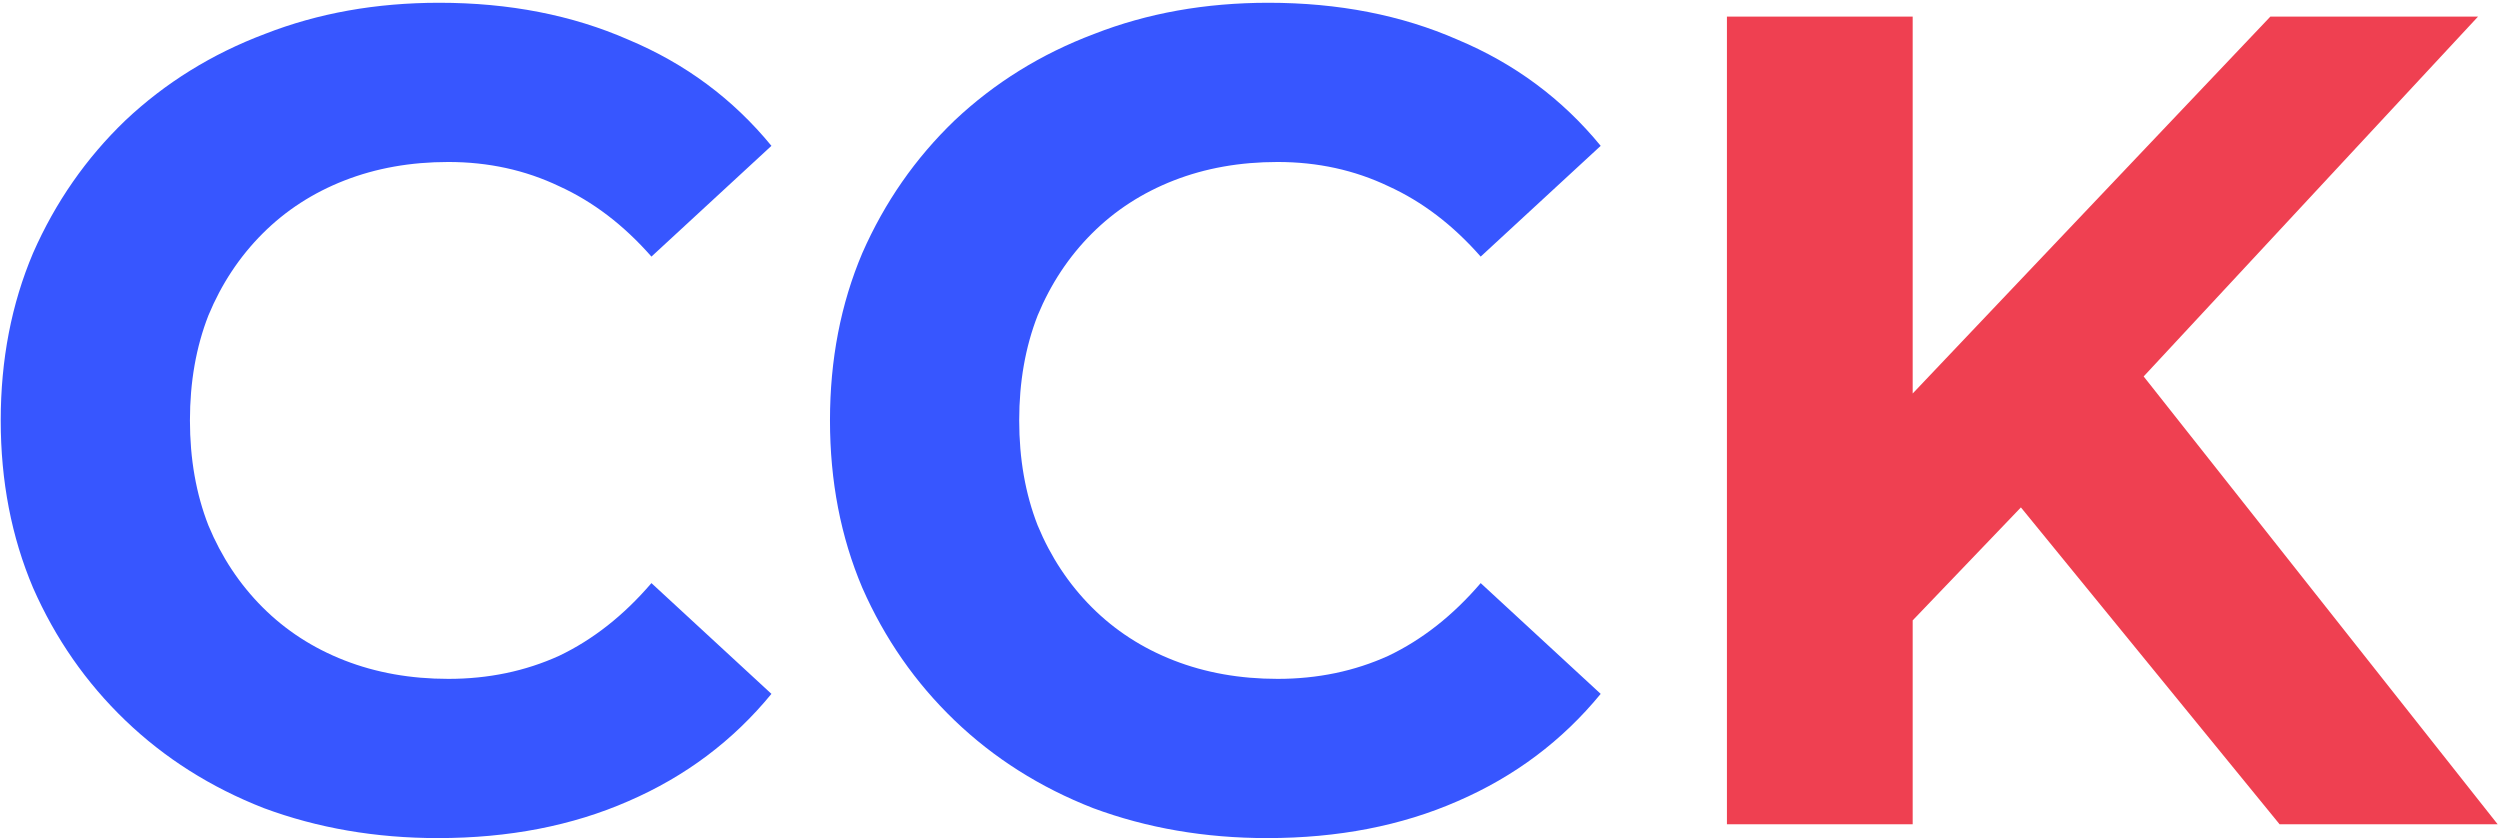
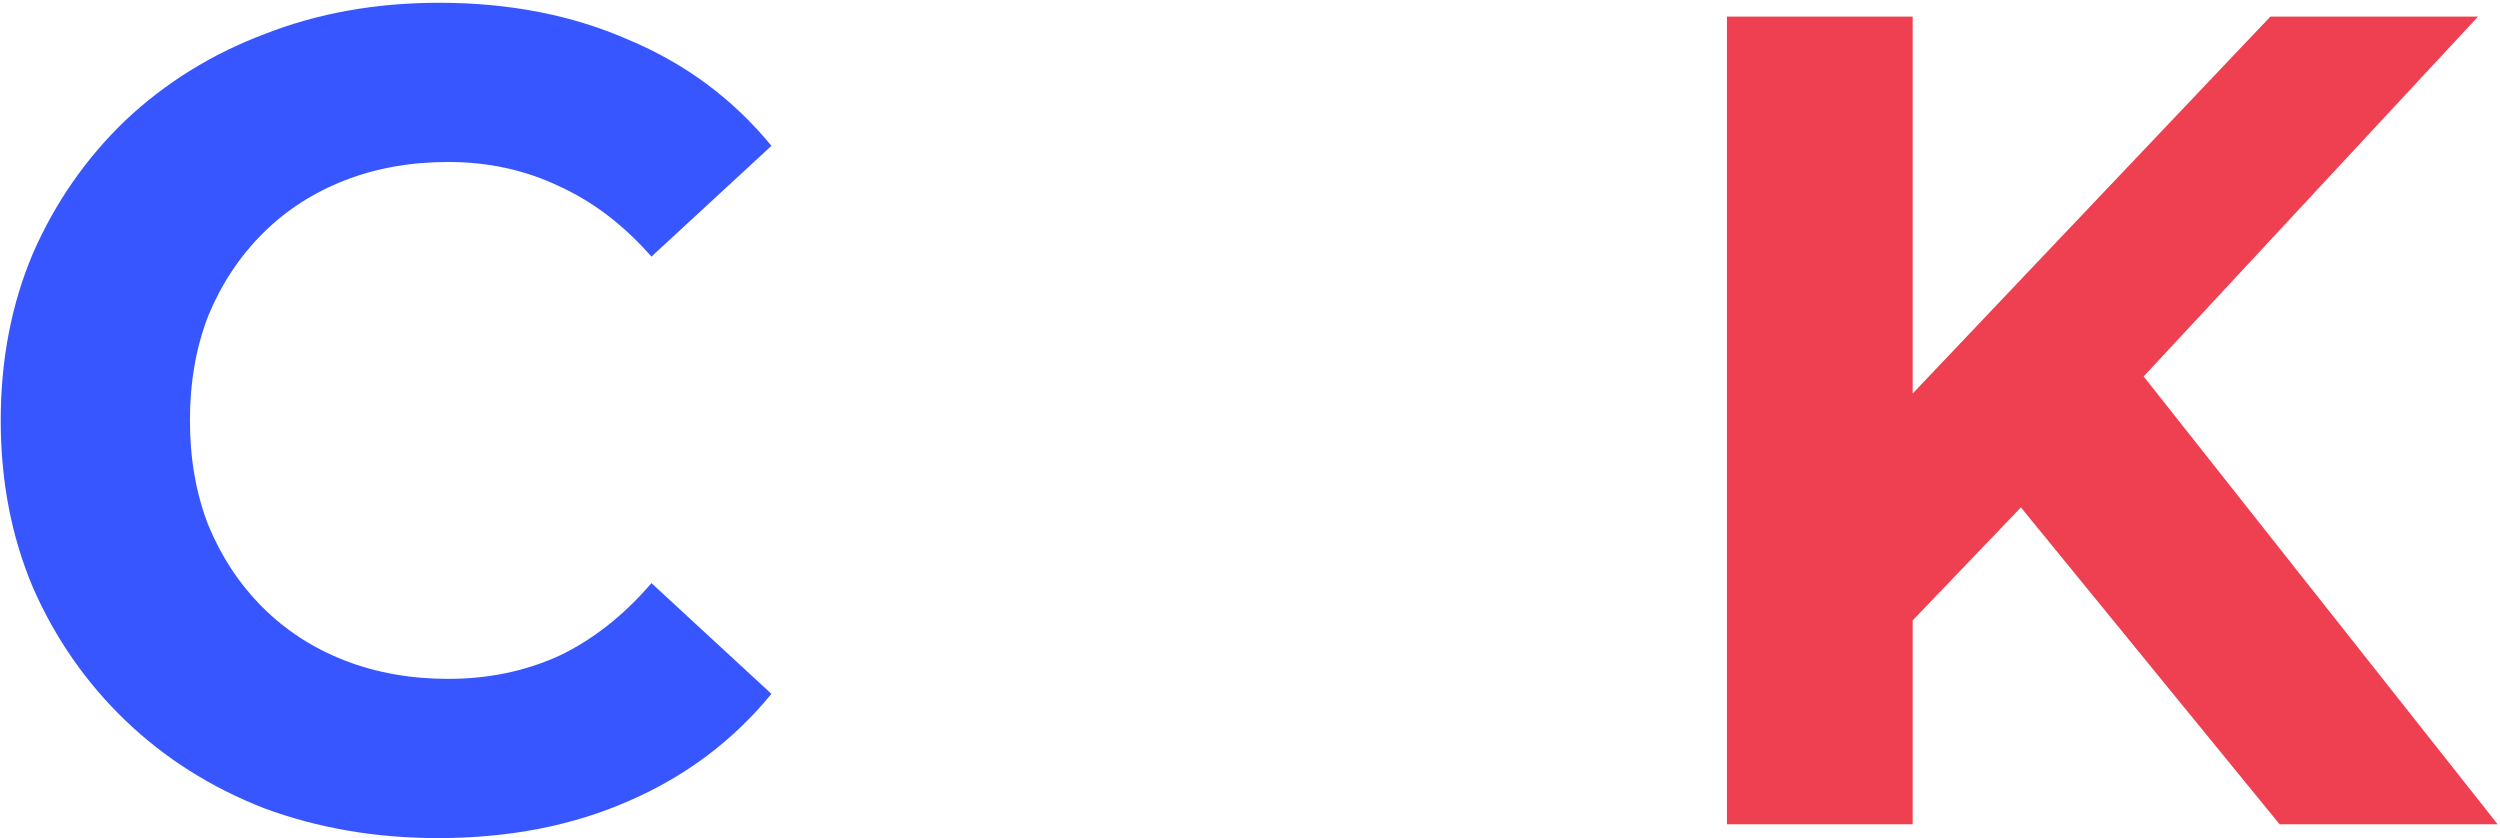
<svg xmlns="http://www.w3.org/2000/svg" width="701" height="235" viewBox="0 0 701 235" fill="none">
  <path d="M531.14 179.357L528.228 118.86L636.605 4.66H694.837L597.136 109.802L568.02 140.859L531.14 179.357ZM484.23 231.119V4.66H536.316V231.119H484.23ZM639.193 231.119L558.638 132.447L592.93 95.243L700.336 231.119H639.193Z" fill="#EF4051" />
-   <path d="M355.338 235C337.868 235 321.585 232.196 306.487 226.589C291.606 220.765 278.665 212.57 267.666 202.002C256.666 191.434 248.039 179.032 241.785 164.798C235.746 150.563 232.727 134.927 232.727 117.889C232.727 100.85 235.746 85.214 241.785 70.979C248.039 56.745 256.666 44.344 267.666 33.776C278.881 23.207 291.929 15.12 306.811 9.512C321.692 3.689 337.976 0.777 355.661 0.777C375.288 0.777 392.973 4.228 408.717 11.13C424.677 17.816 438.049 27.737 448.833 40.893L415.187 71.95C407.423 63.107 398.796 56.529 389.306 52.216C379.817 47.687 369.464 45.422 358.249 45.422C347.681 45.422 337.976 47.147 329.133 50.598C320.29 54.049 312.634 59.01 306.164 65.48C299.694 71.95 294.625 79.606 290.959 88.449C287.508 97.292 285.783 107.105 285.783 117.889C285.783 128.672 287.508 138.486 290.959 147.328C294.625 156.171 299.694 163.827 306.164 170.298C312.634 176.768 320.29 181.728 329.133 185.179C337.976 188.63 347.681 190.355 358.249 190.355C369.464 190.355 379.817 188.199 389.306 183.885C398.796 179.356 407.423 172.562 415.187 163.504L448.833 194.561C438.049 207.717 424.677 217.746 408.717 224.648C392.973 231.549 375.18 235 355.338 235Z" fill="#3756FF" />
  <path d="M122.814 235C105.345 235 89.061 232.196 73.964 226.589C59.082 220.765 46.142 212.57 35.142 202.002C24.143 191.434 15.516 179.032 9.261 164.798C3.223 150.563 0.203 134.927 0.203 117.889C0.203 100.85 3.223 85.214 9.261 70.979C15.516 56.745 24.143 44.344 35.142 33.776C46.358 23.207 59.406 15.12 74.287 9.512C89.169 3.689 105.452 0.777 123.138 0.777C142.764 0.777 160.449 4.228 176.194 11.13C192.154 17.816 205.525 27.737 216.309 40.893L182.664 71.95C174.9 63.107 166.273 56.529 156.783 52.216C147.293 47.687 136.941 45.422 125.726 45.422C115.158 45.422 105.452 47.147 96.61 50.598C87.767 54.049 80.111 59.01 73.64 65.48C67.17 71.95 62.102 79.606 58.435 88.449C54.984 97.292 53.259 107.105 53.259 117.889C53.259 128.672 54.984 138.486 58.435 147.328C62.102 156.171 67.17 163.827 73.64 170.298C80.111 176.768 87.767 181.728 96.61 185.179C105.452 188.63 115.158 190.355 125.726 190.355C136.941 190.355 147.293 188.199 156.783 183.885C166.273 179.356 174.9 172.562 182.664 163.504L216.309 194.561C205.525 207.717 192.154 217.746 176.194 224.648C160.449 231.549 142.656 235 122.814 235Z" fill="#3756FF" />
</svg>